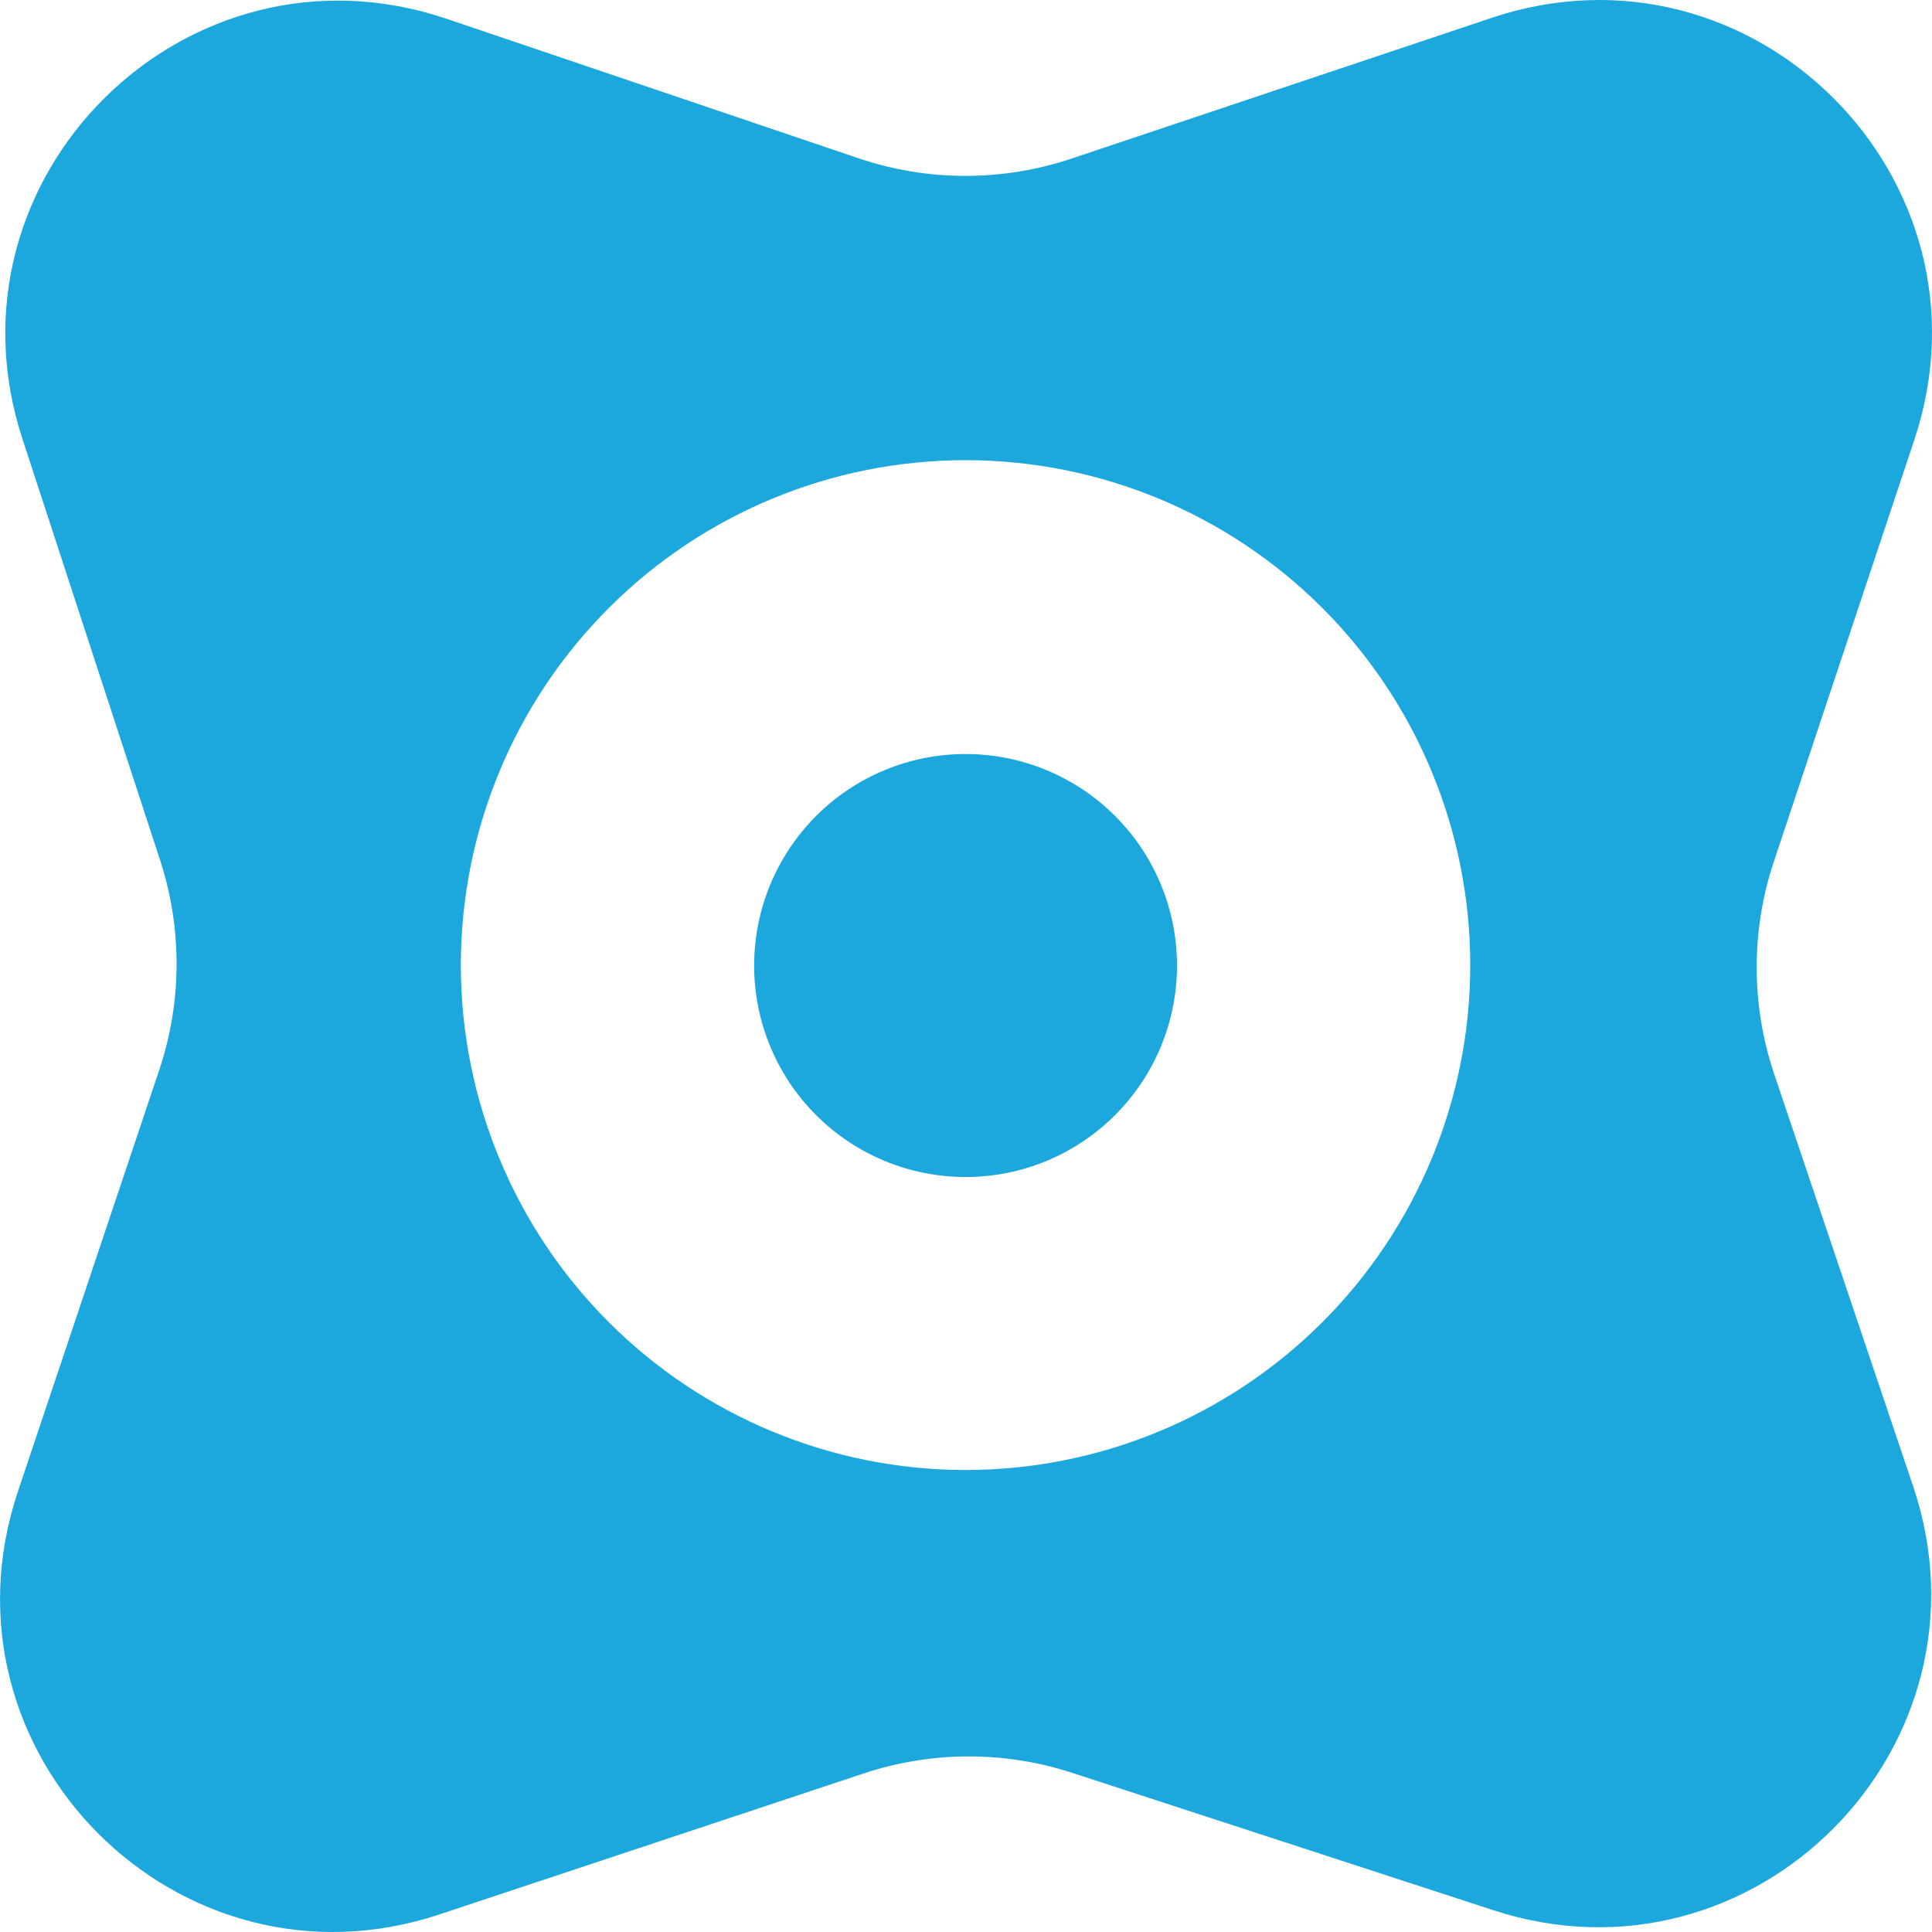
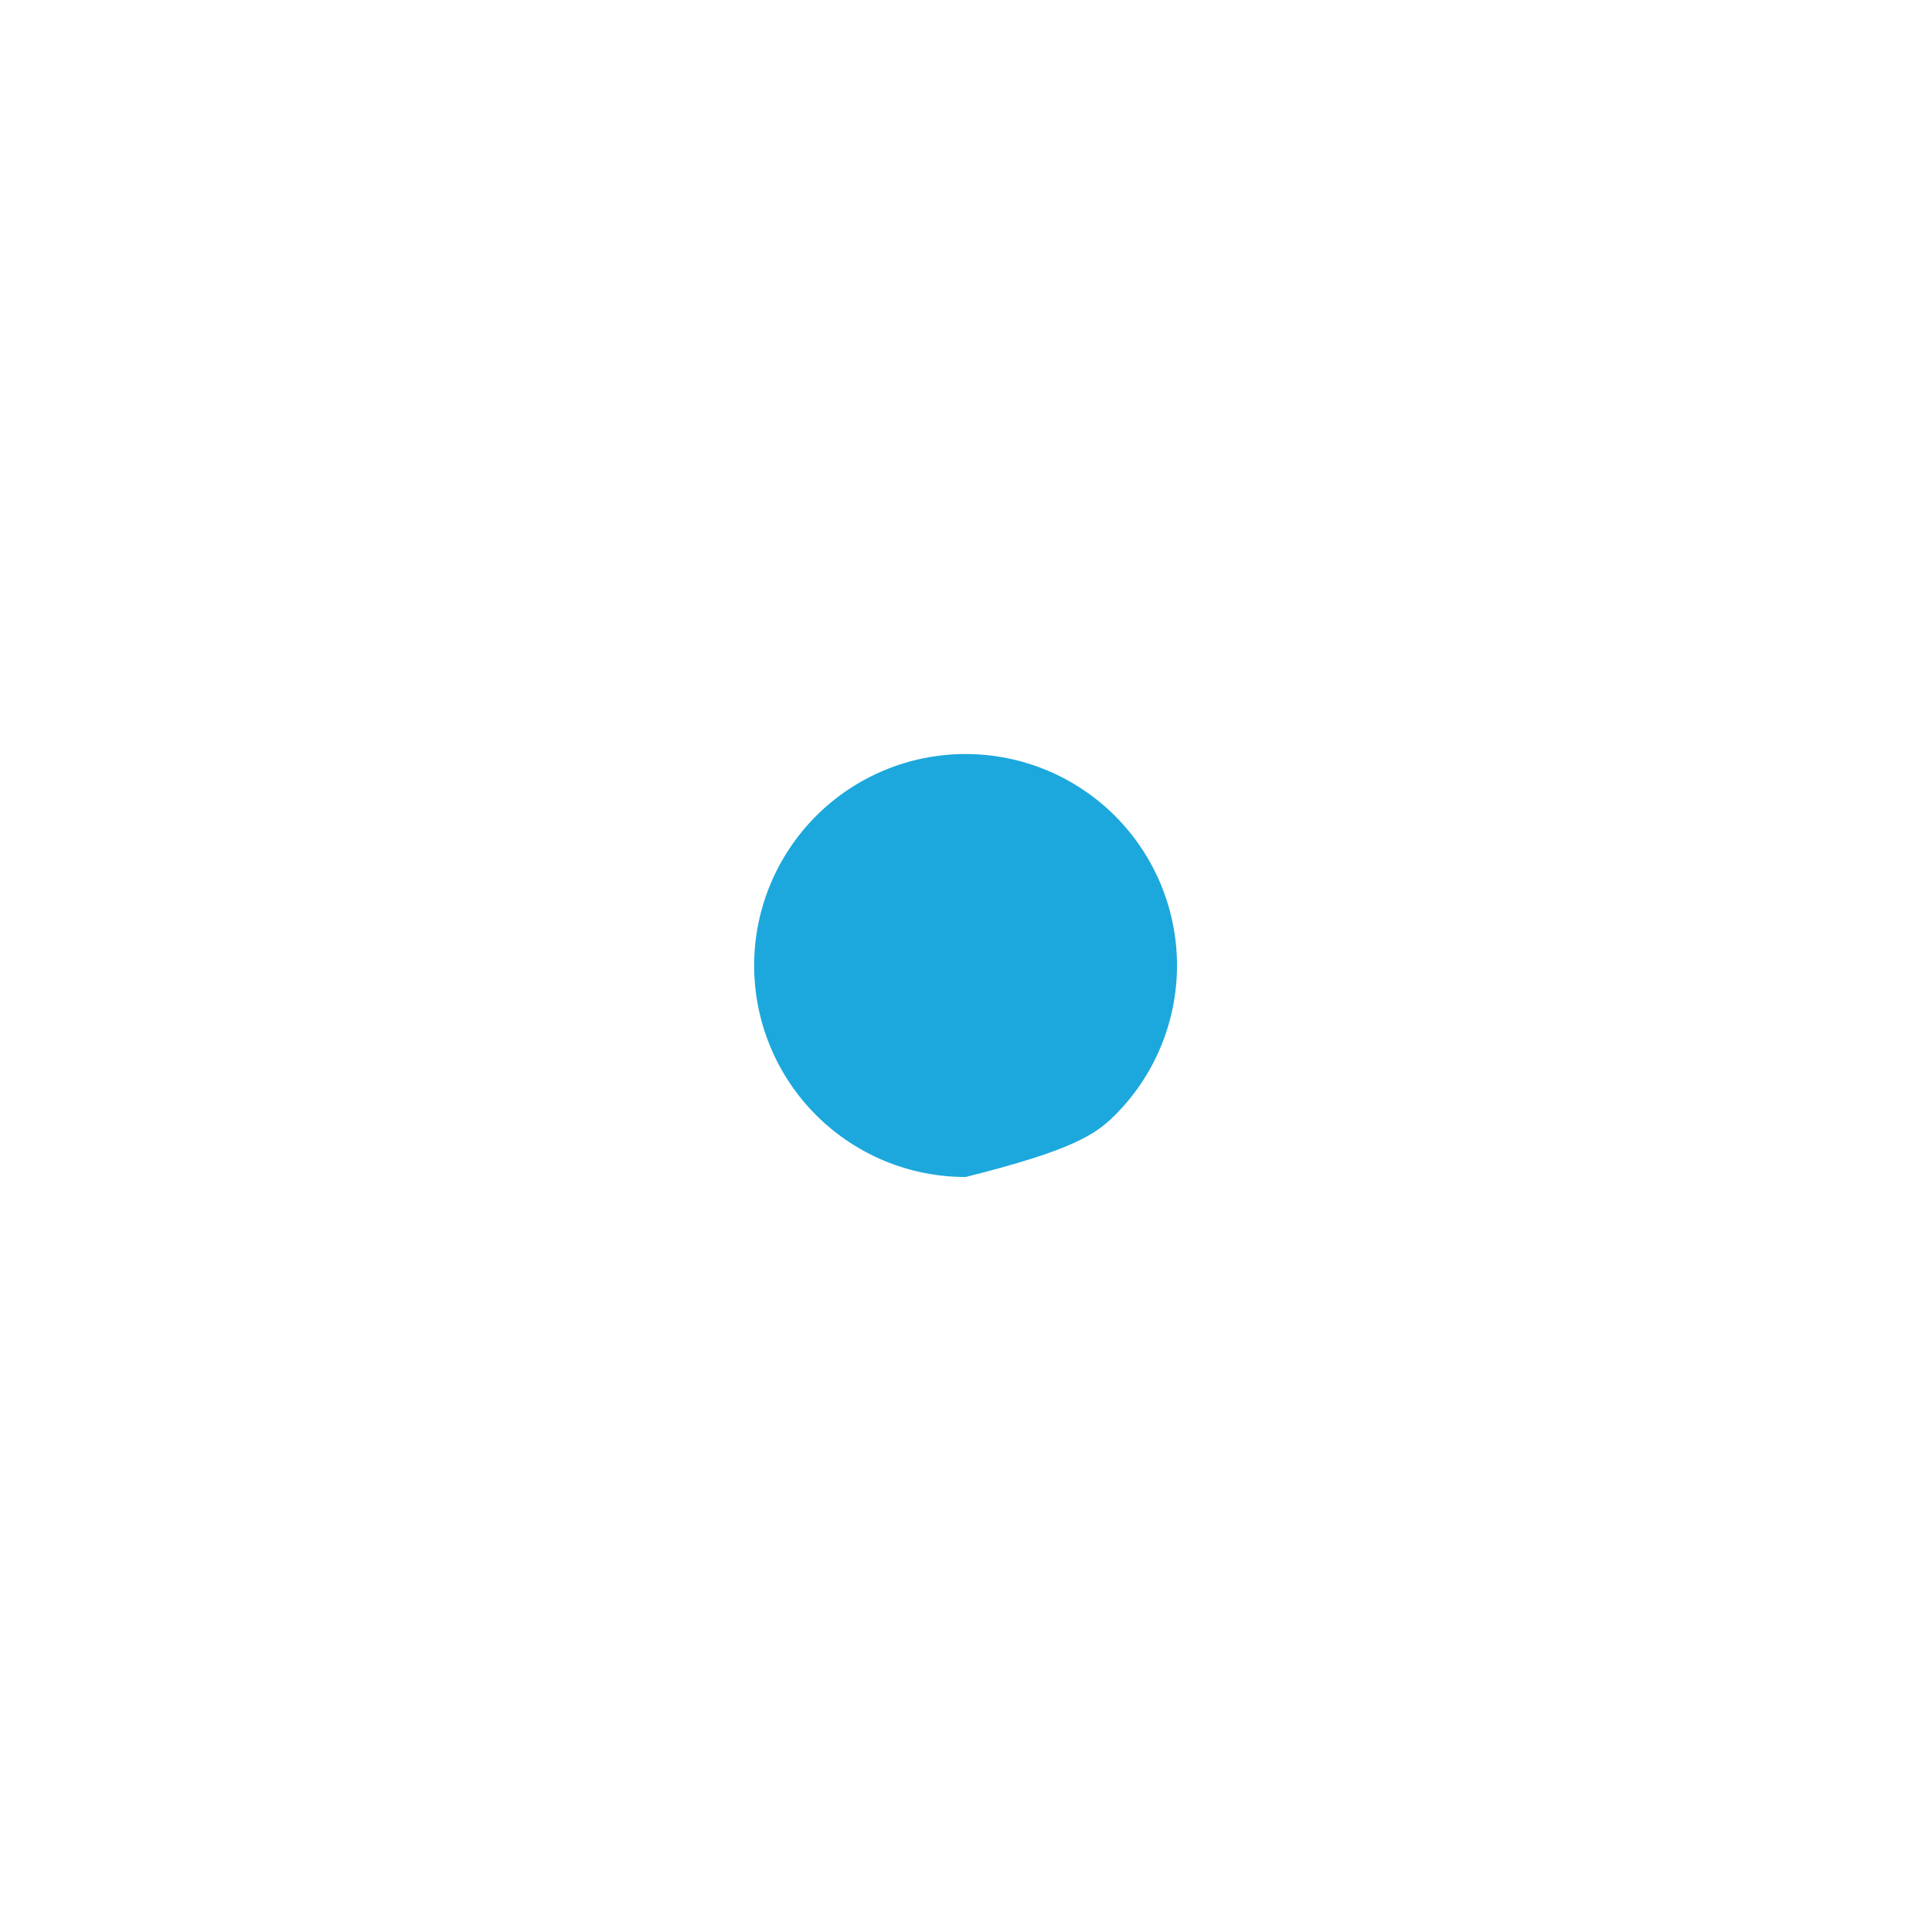
<svg xmlns="http://www.w3.org/2000/svg" width="32" height="32" viewBox="0 0 32 32" fill="none">
-   <path fill-rule="evenodd" clip-rule="evenodd" d="M7.396 0.311C3.084 -1.148 -1.045 2.94 0.371 7.267L2.651 14.245C3.02 15.375 3.016 16.594 2.638 17.721L0.297 24.703C-1.152 29.024 2.955 33.145 7.278 31.709L14.305 29.374C15.426 29.001 16.637 28.998 17.759 29.364L24.737 31.64C29.061 33.05 33.14 28.926 31.687 24.616L29.386 17.79C29.002 16.65 28.999 15.416 29.379 14.275L31.707 7.286C33.148 2.961 29.031 -1.151 24.709 0.295L17.747 2.627C16.602 3.01 15.364 3.009 14.221 2.622L7.396 0.311ZM15.993 24.348C18.21 24.348 20.336 23.466 21.904 21.898C23.471 20.33 24.352 18.203 24.352 15.985C24.352 13.767 23.471 11.64 21.904 10.072C20.336 8.503 18.21 7.622 15.993 7.622C13.776 7.622 11.649 8.503 10.082 10.072C8.514 11.64 7.633 13.767 7.633 15.985C7.633 18.203 8.514 20.33 10.082 21.898C11.649 23.466 13.776 24.348 15.993 24.348Z" fill="#1CA8DD" />
-   <path d="M13.517 18.47C13.842 18.795 14.228 19.053 14.653 19.229C15.078 19.405 15.534 19.495 15.993 19.495C16.453 19.495 16.909 19.405 17.333 19.229C17.758 19.053 18.144 18.794 18.469 18.469C19.126 17.812 19.495 16.921 19.495 15.992C19.495 15.532 19.404 15.076 19.228 14.651C19.052 14.226 18.794 13.84 18.469 13.515C17.812 12.858 16.921 12.489 15.992 12.489C15.064 12.489 14.173 12.858 13.517 13.515C12.86 14.173 12.491 15.064 12.491 15.993C12.491 16.922 12.86 17.813 13.517 18.47Z" fill="#1CA8DD" />
+   <path d="M13.517 18.47C13.842 18.795 14.228 19.053 14.653 19.229C15.078 19.405 15.534 19.495 15.993 19.495C17.758 19.053 18.144 18.794 18.469 18.469C19.126 17.812 19.495 16.921 19.495 15.992C19.495 15.532 19.404 15.076 19.228 14.651C19.052 14.226 18.794 13.84 18.469 13.515C17.812 12.858 16.921 12.489 15.992 12.489C15.064 12.489 14.173 12.858 13.517 13.515C12.86 14.173 12.491 15.064 12.491 15.993C12.491 16.922 12.86 17.813 13.517 18.47Z" fill="#1CA8DD" />
</svg>